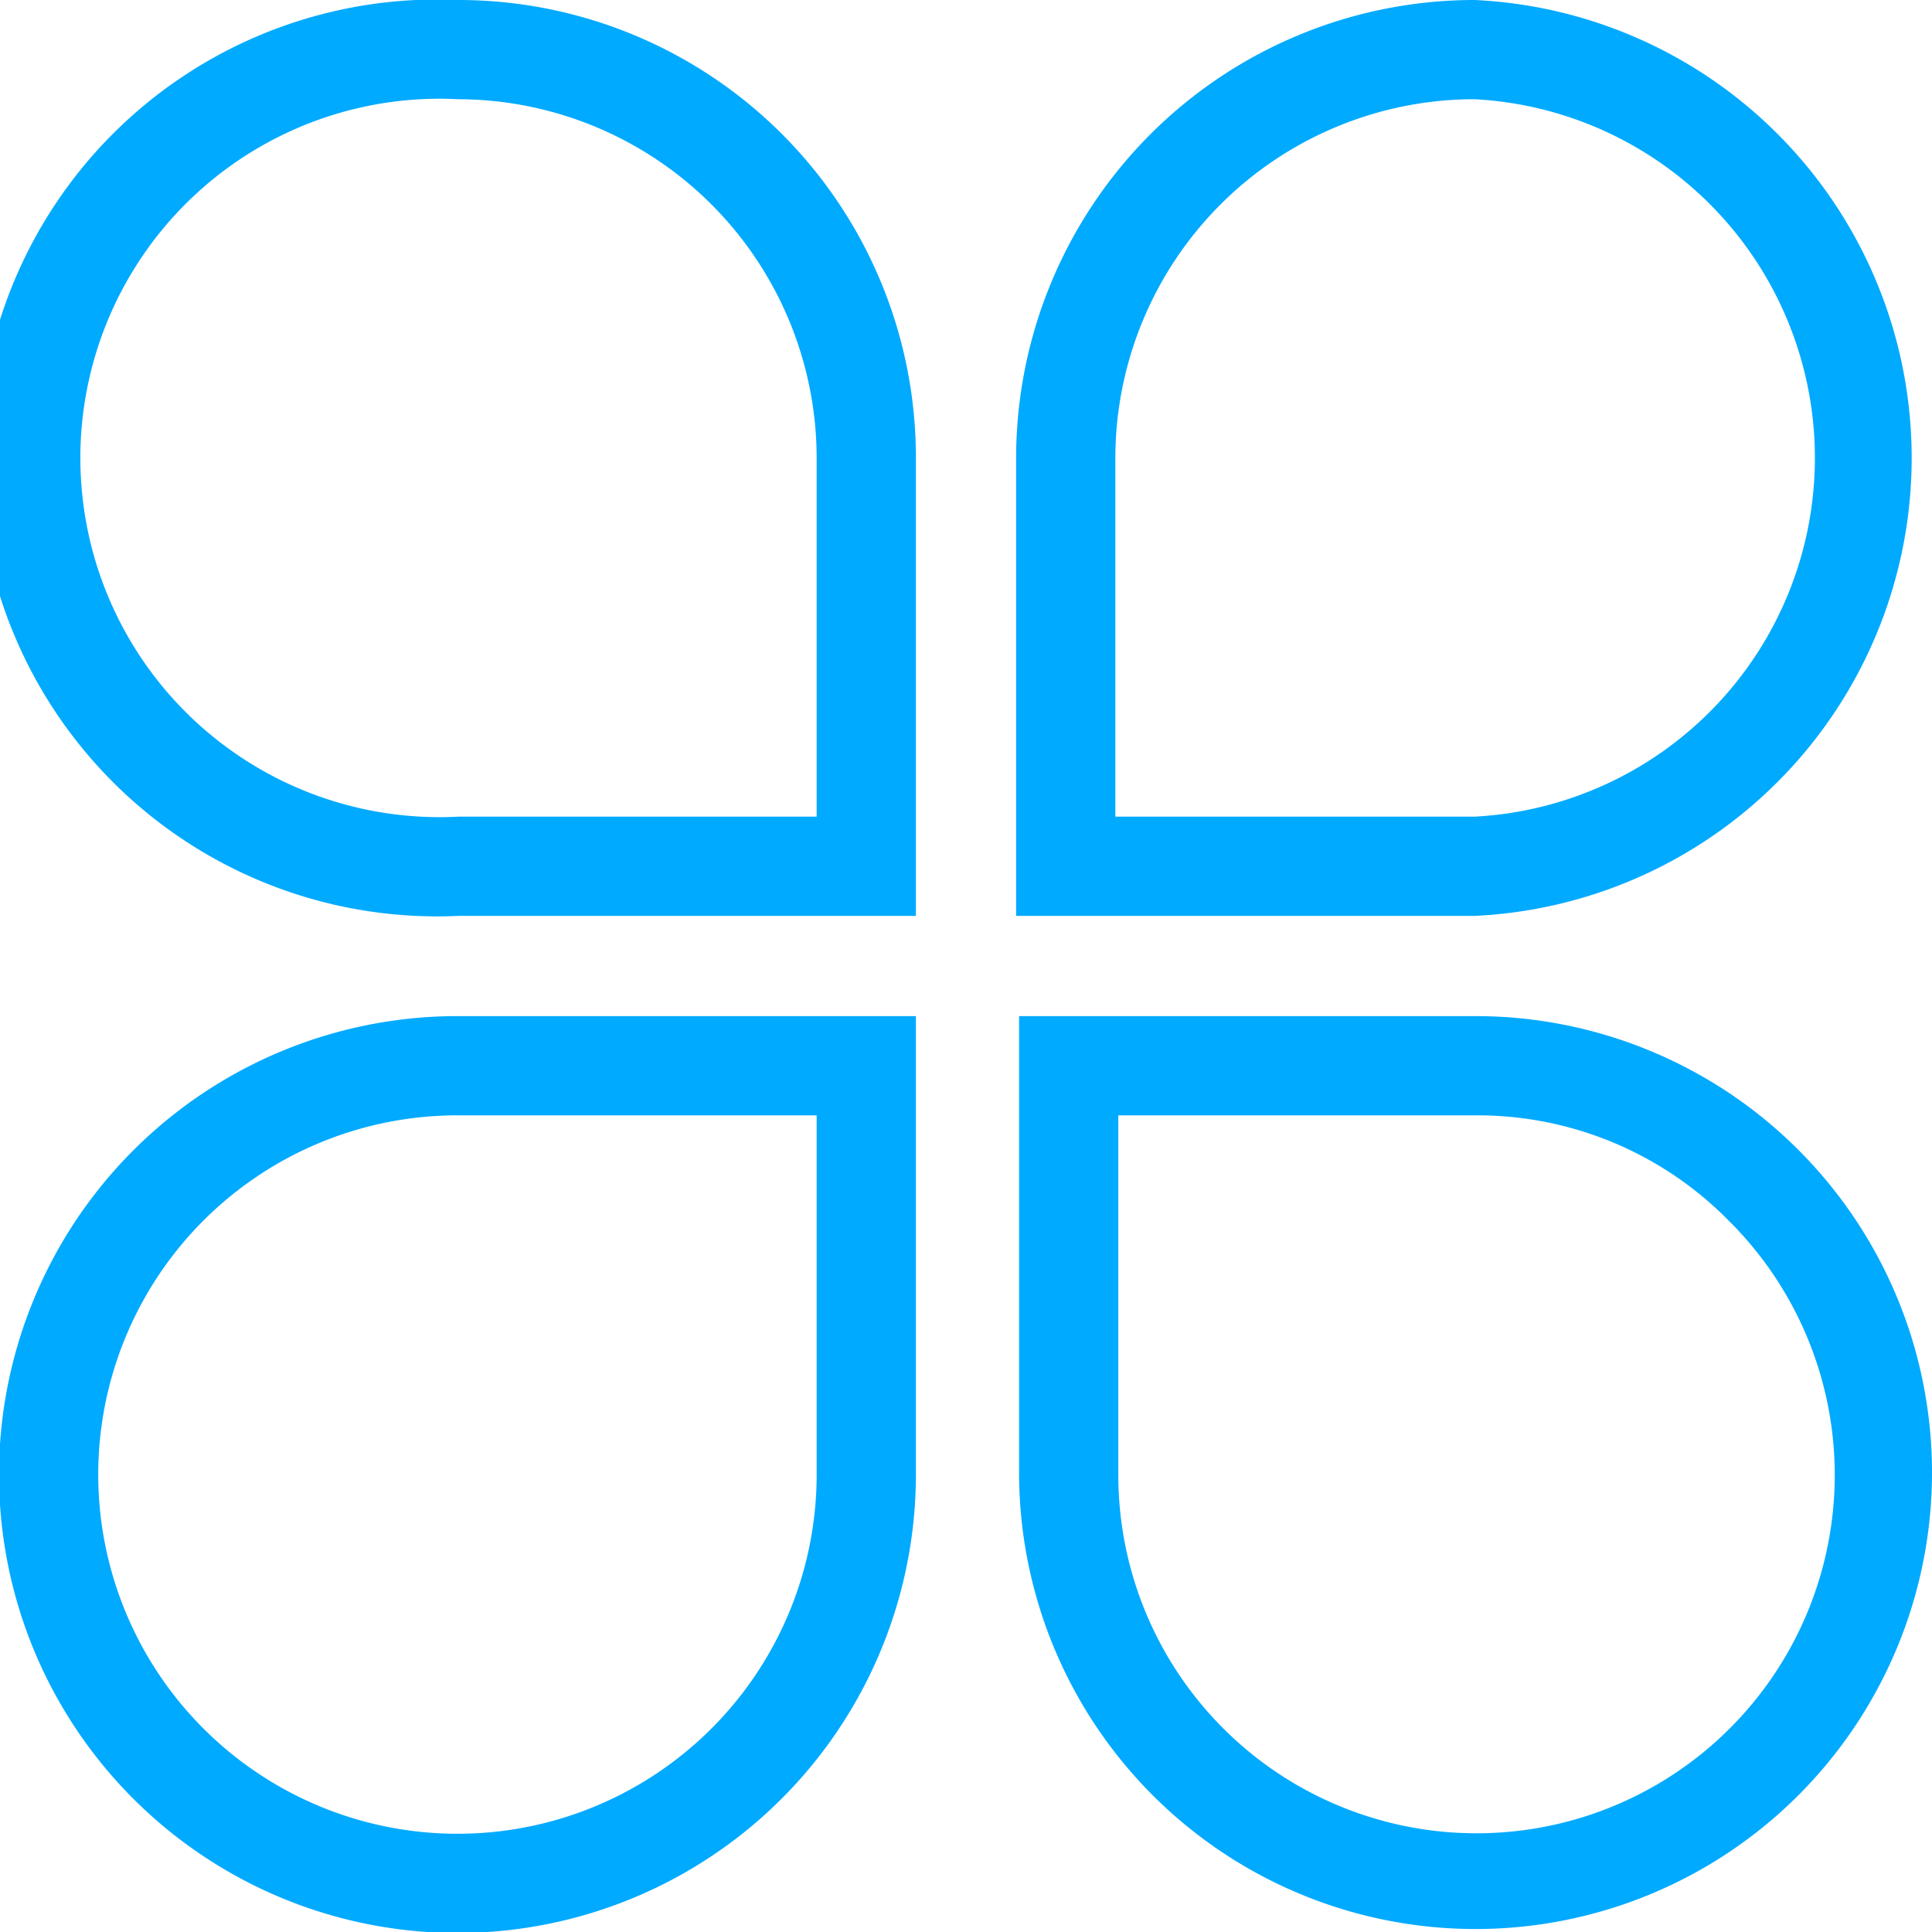
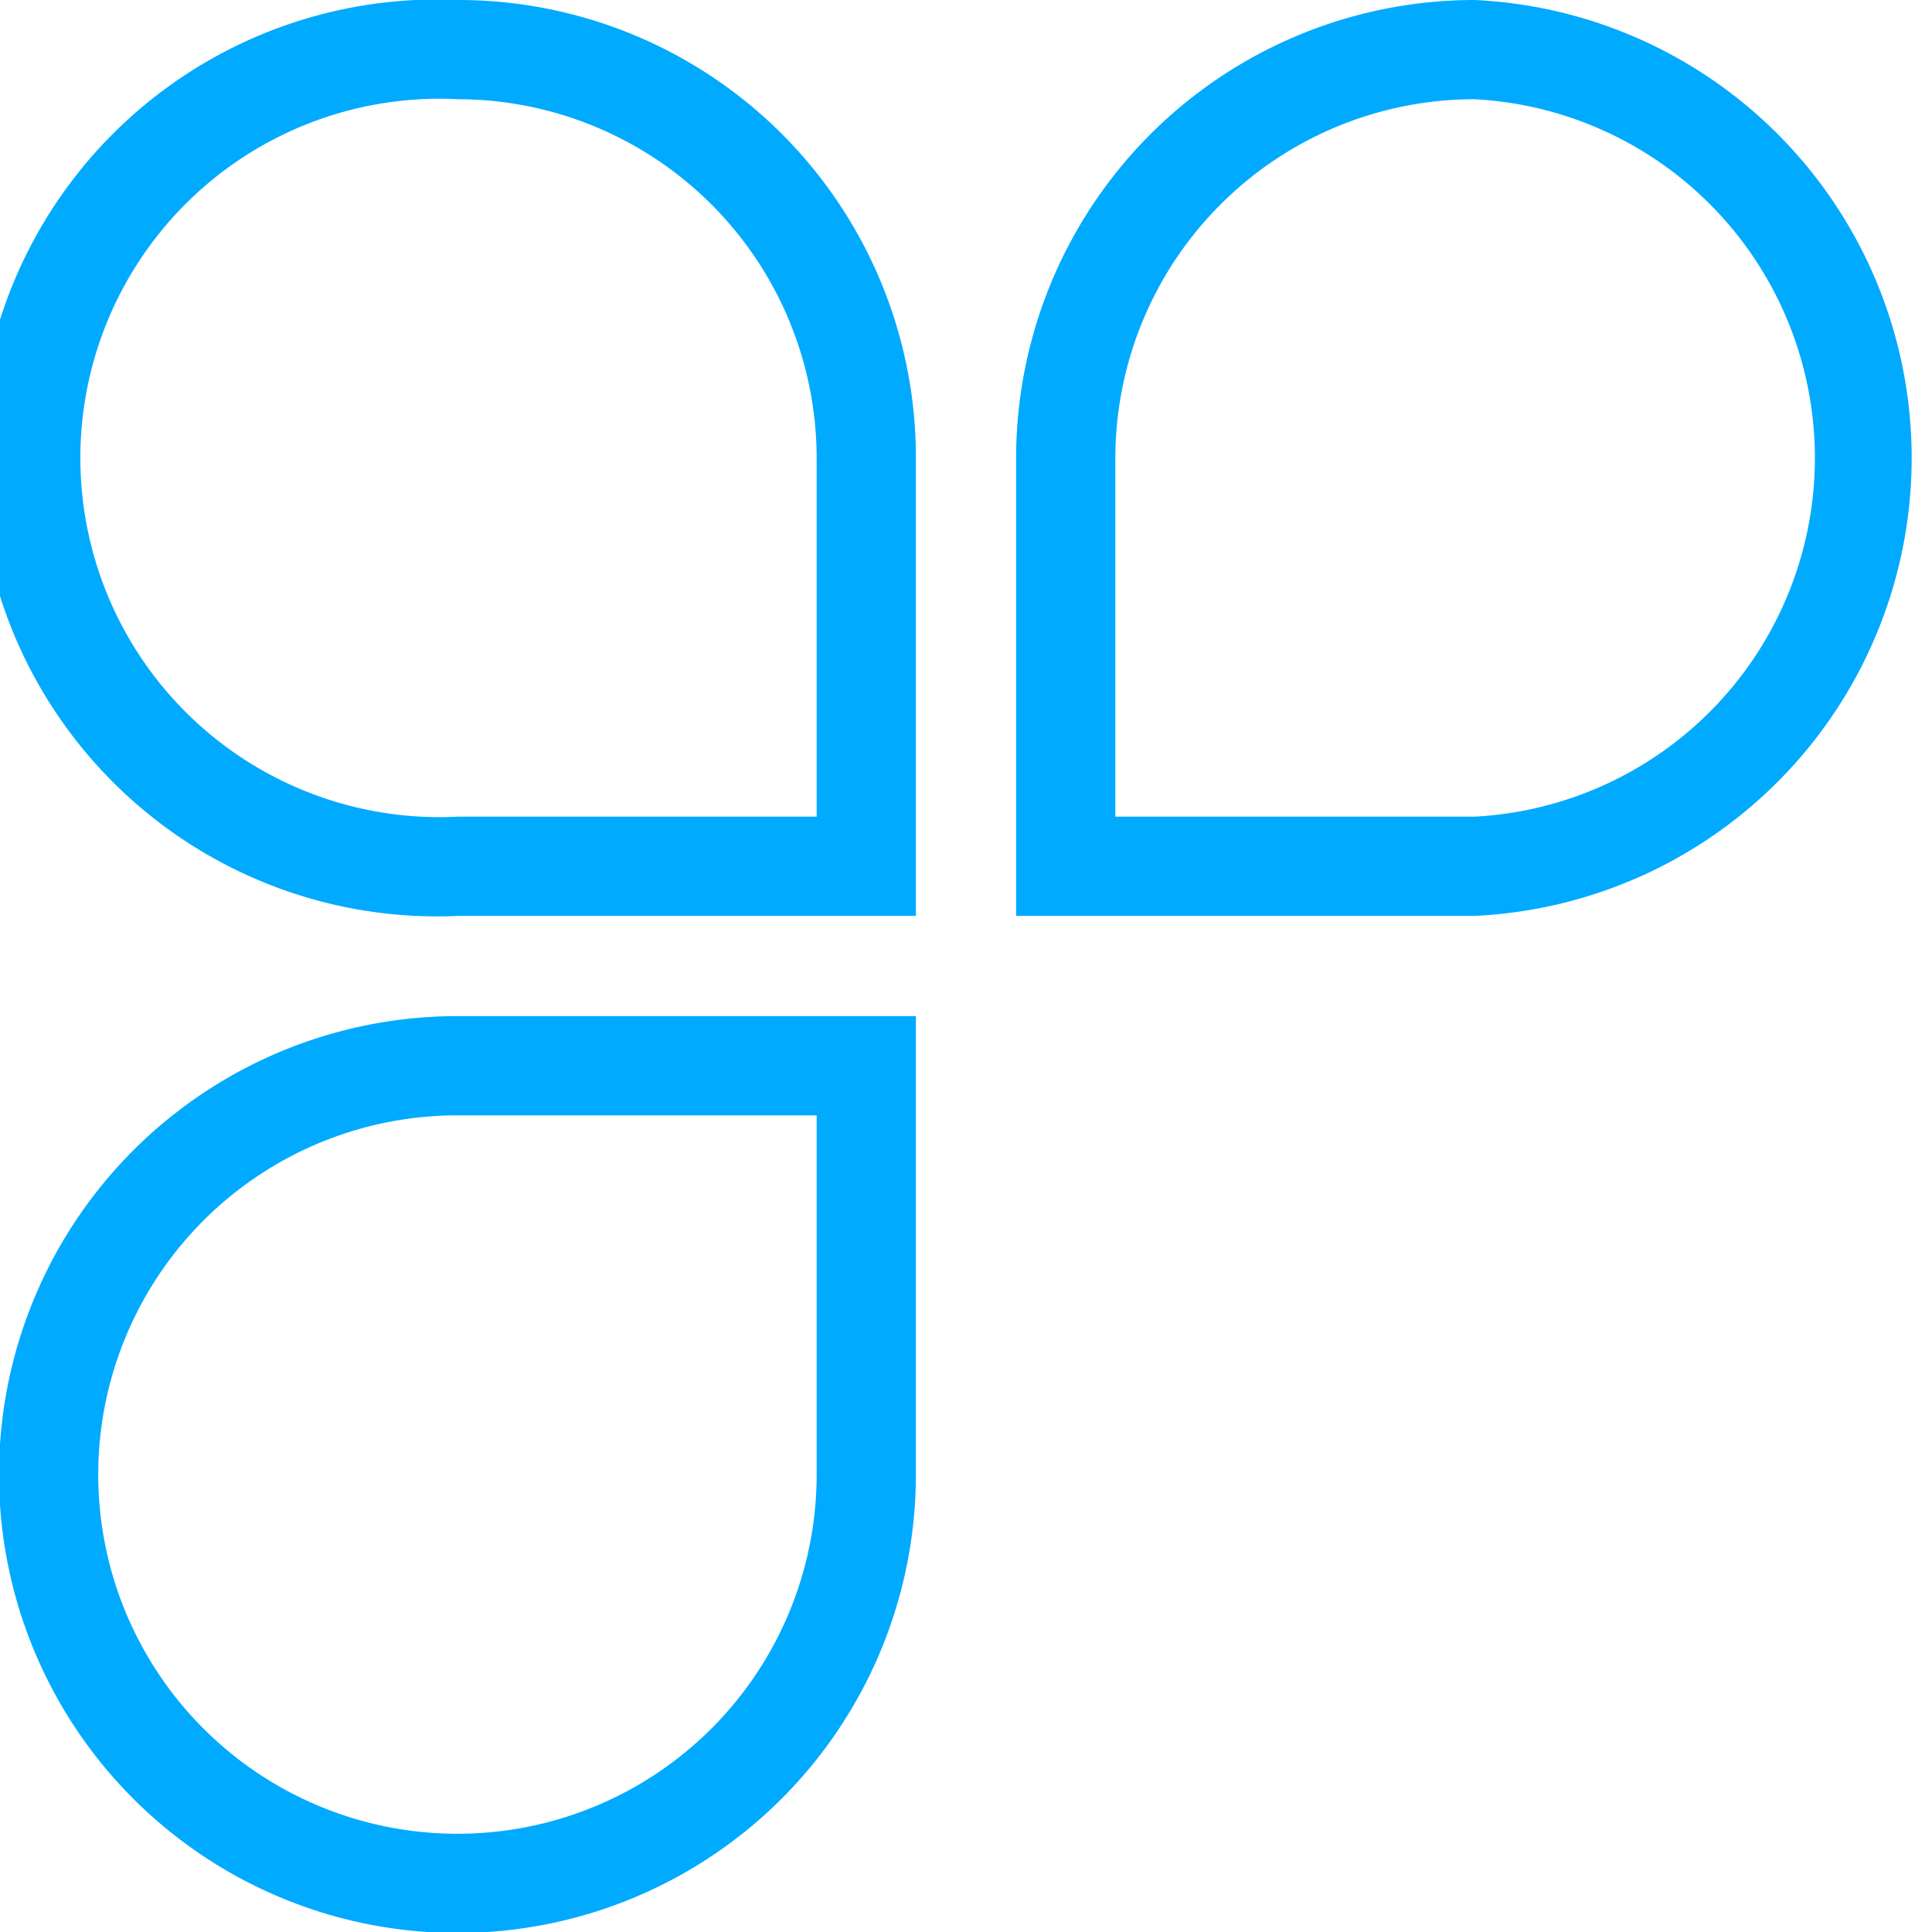
<svg xmlns="http://www.w3.org/2000/svg" viewBox="0 0 19.47 19.47">
  <defs>
    <style>.cls-1{fill:#0af;}</style>
  </defs>
  <title>服务体系</title>
  <g id="图层_2" data-name="图层 2">
    <g id="隔离模式">
      <path class="cls-1" d="M4.62,1A3.62,3.62,0,0,1,8.23,4.62V8.23H4.62A3.62,3.62,0,1,1,4.62,1m0-1a4.62,4.62,0,1,0,0,9.23H9.23V4.62A4.61,4.61,0,0,0,4.62,0Z" />
      <path class="cls-1" d="M14.86,1a3.62,3.62,0,0,1,0,7.23H11.24V4.62A3.62,3.62,0,0,1,14.86,1m0-1a4.62,4.62,0,0,0-4.62,4.62V9.23h4.62a4.62,4.62,0,0,0,0-9.23Z" />
      <path class="cls-1" d="M8.23,11.24v3.62a3.62,3.62,0,1,1-3.61-3.62H8.23m1-1H4.62a4.62,4.62,0,1,0,4.61,4.62V10.24Z" />
-       <path class="cls-1" d="M14.87,11.24a3.55,3.55,0,0,1,2.55,1.06,3.61,3.61,0,1,1-6.15,2.56V11.24h3.6m0-1h-4.6v4.62a4.6,4.6,0,1,0,4.6-4.62Z" />
    </g>
  </g>
</svg>